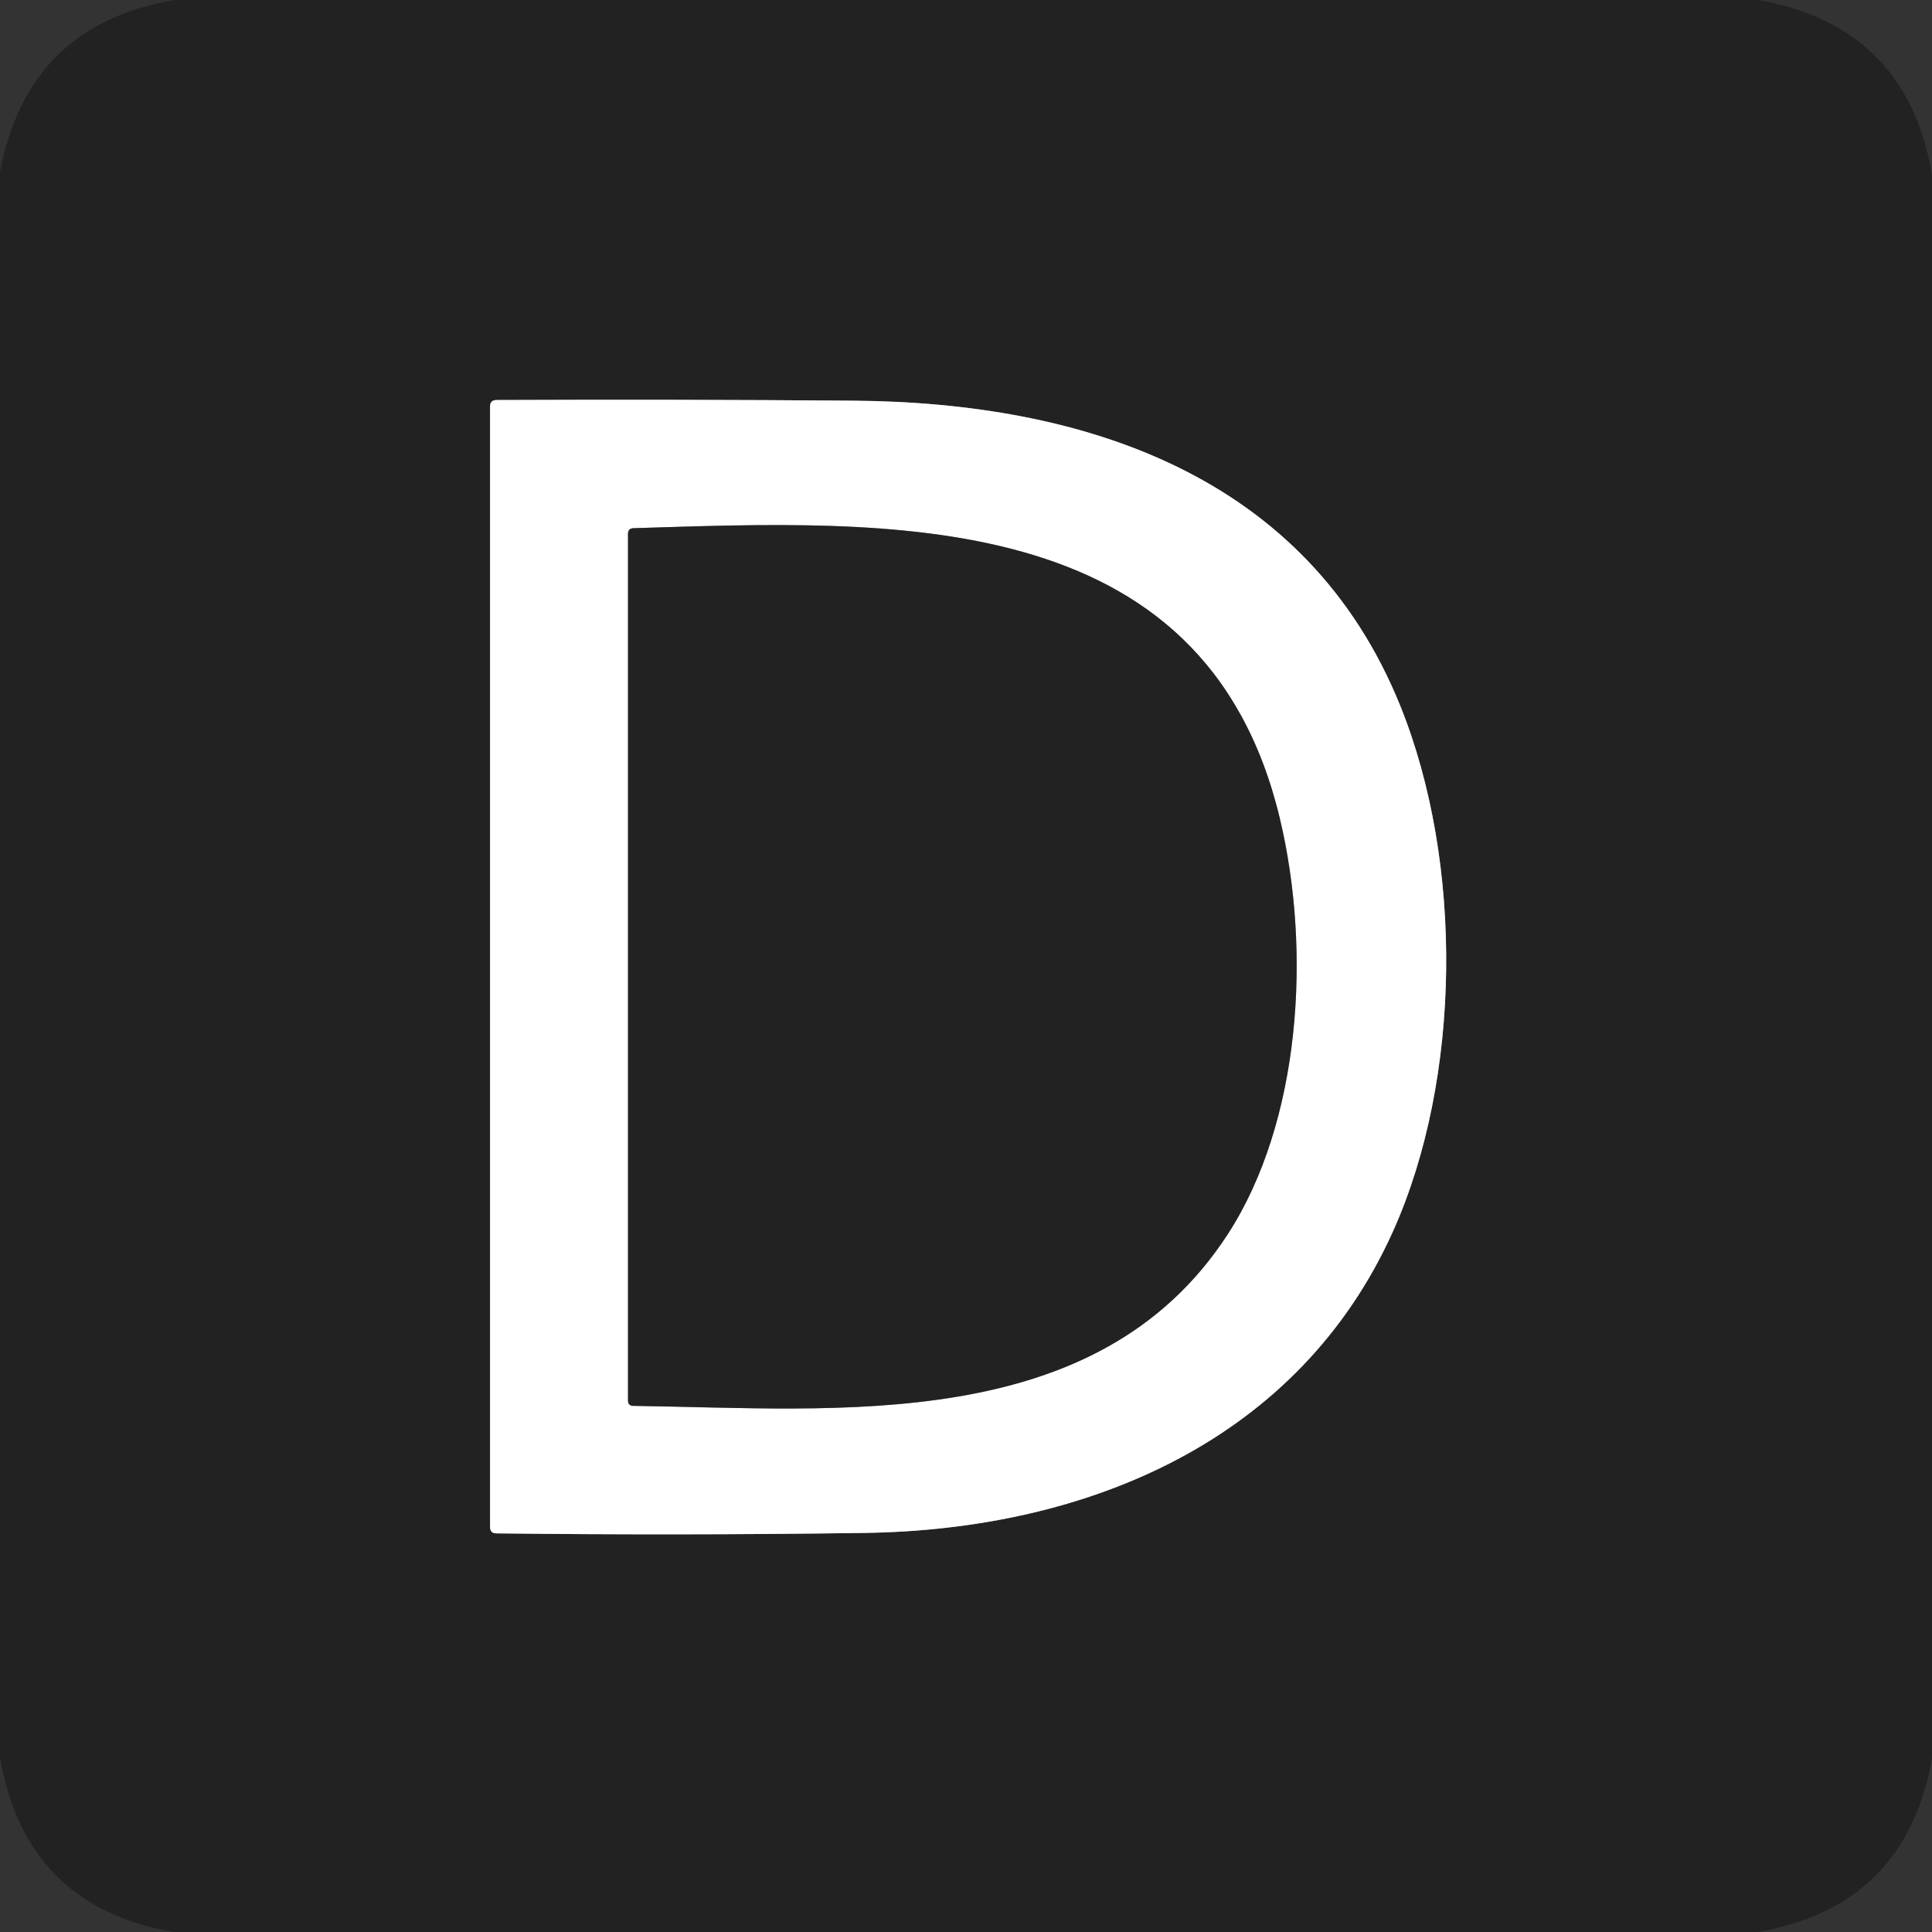
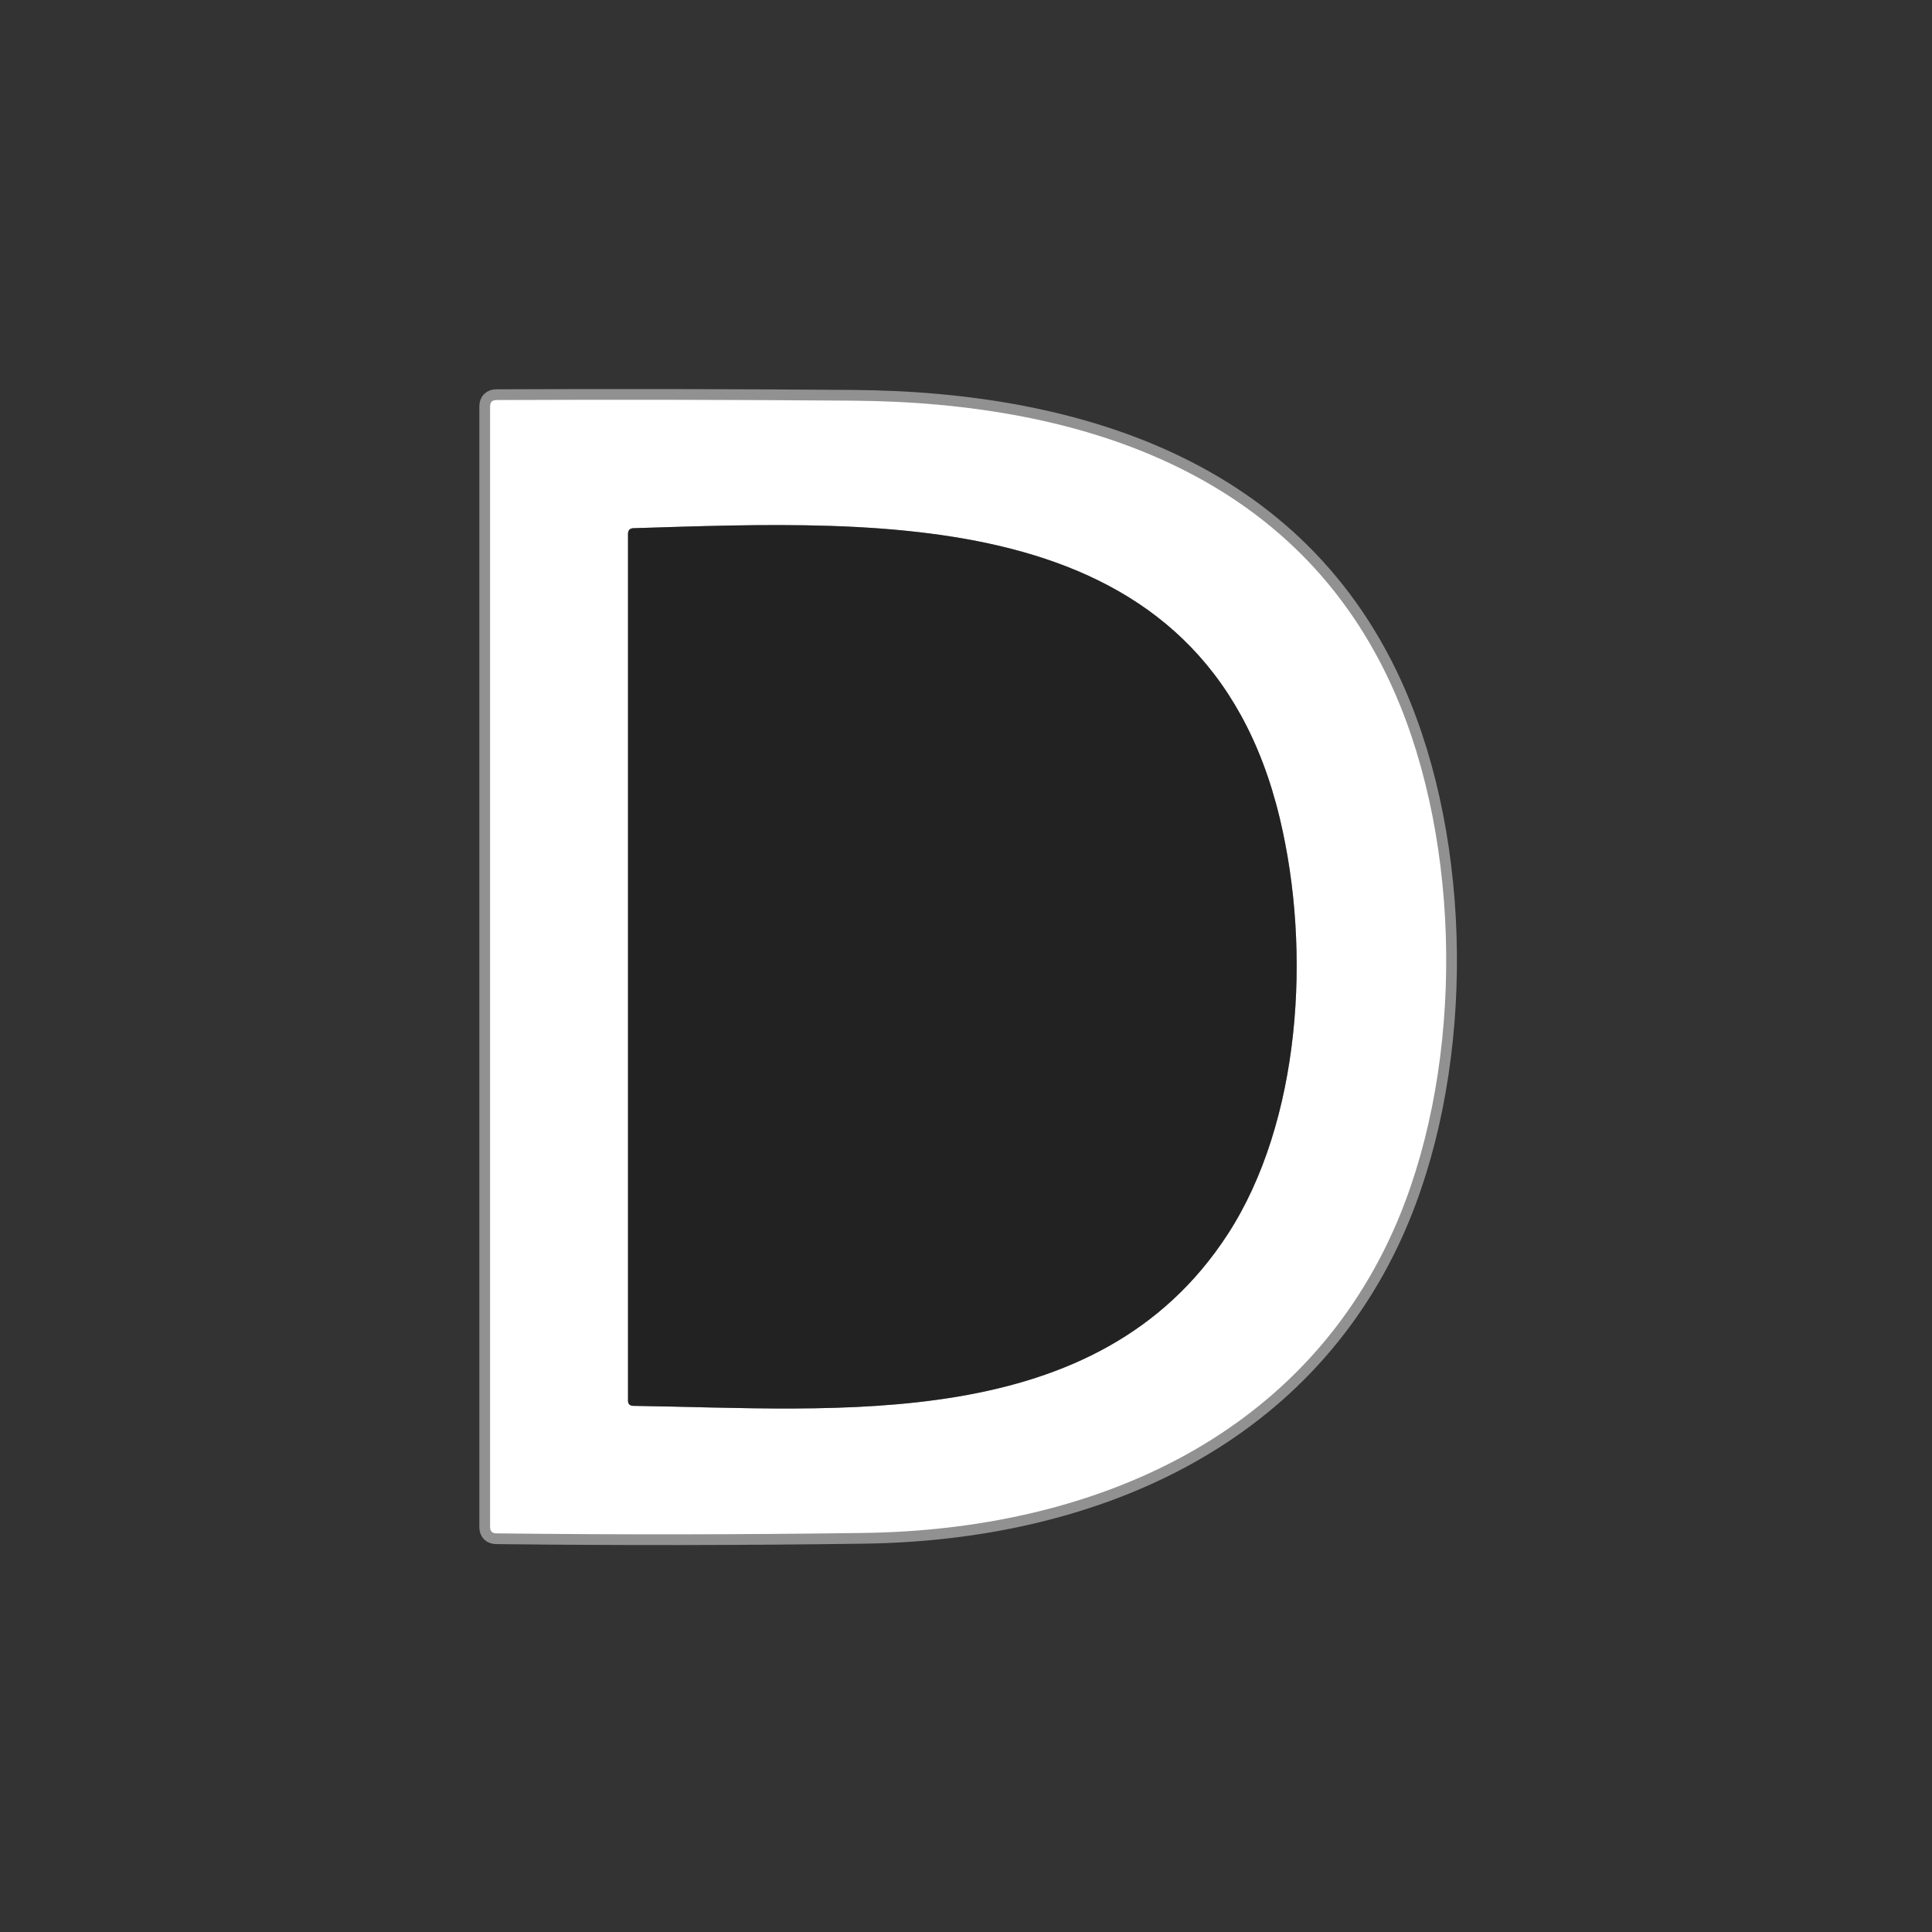
<svg xmlns="http://www.w3.org/2000/svg" version="1.1" viewBox="0.00 0.00 180.00 180.00">
  <rect x="0.00" y="0.00" width="180.00" height="180.00" fill="#333333" stroke="none" />
  <g stroke-width="2.00" fill="none" stroke-linecap="butt">
    <path stroke="#919191" vector-effect="non-scaling-stroke" d="   M 130.46 65.76   C 121.76 44.23 100.95 37.49 79.48 37.33   Q 62.99 37.20 46.25 37.27   Q 45.66 37.28 45.66 37.86   L 45.66 142.27   Q 45.66 142.86 46.25 142.86   Q 63.38 143.06 80.50 142.82   C 101.43 142.53 121.05 134.18 129.80 114.68   C 136.16 100.49 136.38 80.42 130.46 65.76" />
    <path stroke="#919191" vector-effect="non-scaling-stroke" d="   M 114.38 115.00   C 121.18 104.53 122.20 88.64 119.24 76.26   C 112.22 46.83 82.58 48.50 59.03 49.21   Q 58.51 49.22 58.51 49.75   L 58.51 130.49   Q 58.51 130.97 59.00 130.98   C 78.10 131.24 102.21 133.73 114.38 115.00" />
  </g>
-   <path fill="#222222" d="   M 16.28 0.00   L 163.83 0.00   Q 177.68 2.47 180.00 16.30   L 180.00 163.83   Q 177.54 177.67 163.71 180.00   L 16.16 180.00   Q 2.35 177.58 0.00 163.72   L 0.00 16.02   Q 2.59 2.29 16.28 0.00   Z   M 130.46 65.76   C 121.76 44.23 100.95 37.49 79.48 37.33   Q 62.99 37.20 46.25 37.27   Q 45.66 37.28 45.66 37.86   L 45.66 142.27   Q 45.66 142.86 46.25 142.86   Q 63.38 143.06 80.50 142.82   C 101.43 142.53 121.05 134.18 129.80 114.68   C 136.16 100.49 136.38 80.42 130.46 65.76   Z" />
  <path fill="#ffffff" d="   M 79.48 37.33   C 100.95 37.49 121.76 44.23 130.46 65.76   C 136.38 80.42 136.16 100.49 129.80 114.68   C 121.05 134.18 101.43 142.53 80.50 142.82   Q 63.38 143.06 46.25 142.86   Q 45.66 142.86 45.66 142.27   L 45.66 37.86   Q 45.66 37.28 46.25 37.27   Q 62.99 37.20 79.48 37.33   Z   M 114.38 115.00   C 121.18 104.53 122.20 88.64 119.24 76.26   C 112.22 46.83 82.58 48.50 59.03 49.21   Q 58.51 49.22 58.51 49.75   L 58.51 130.49   Q 58.51 130.97 59.00 130.98   C 78.10 131.24 102.21 133.73 114.38 115.00   Z" />
  <path fill="#222222" d="   M 114.38 115.00   C 102.21 133.73 78.10 131.24 59.00 130.98   Q 58.51 130.97 58.51 130.49   L 58.51 49.75   Q 58.51 49.22 59.03 49.21   C 82.58 48.50 112.22 46.83 119.24 76.26   C 122.20 88.64 121.18 104.53 114.38 115.00   Z" />
</svg>